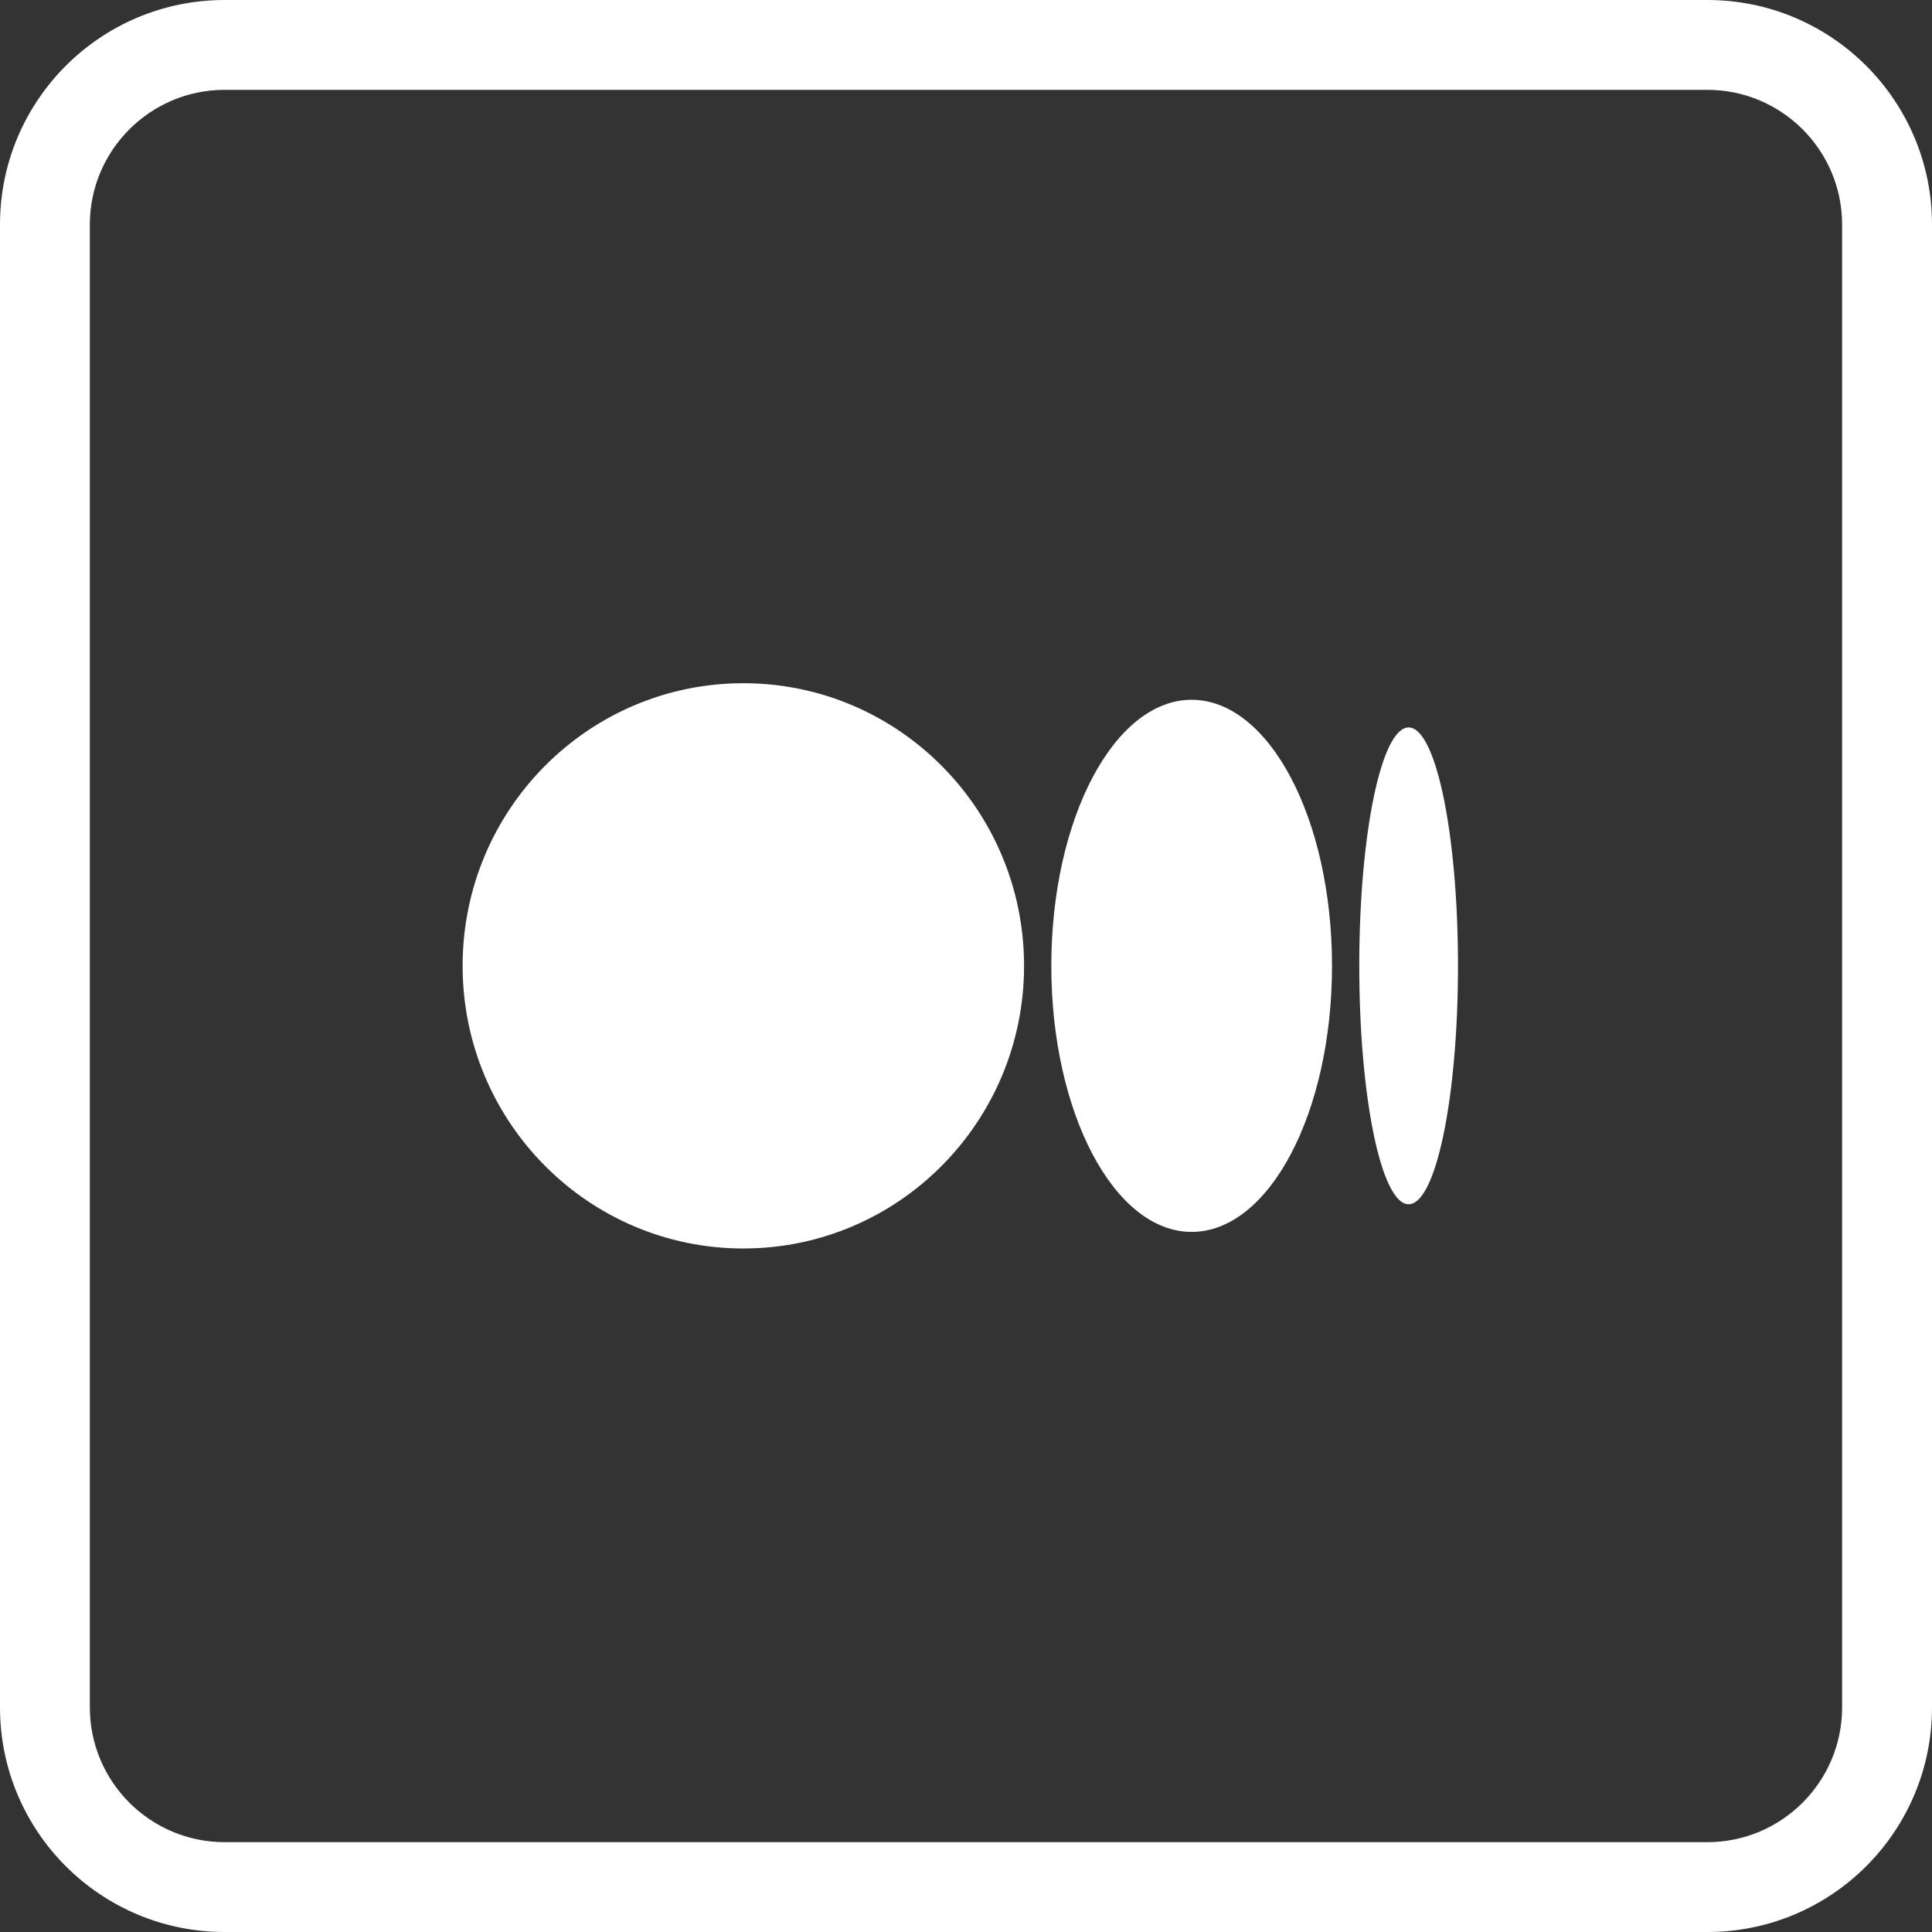
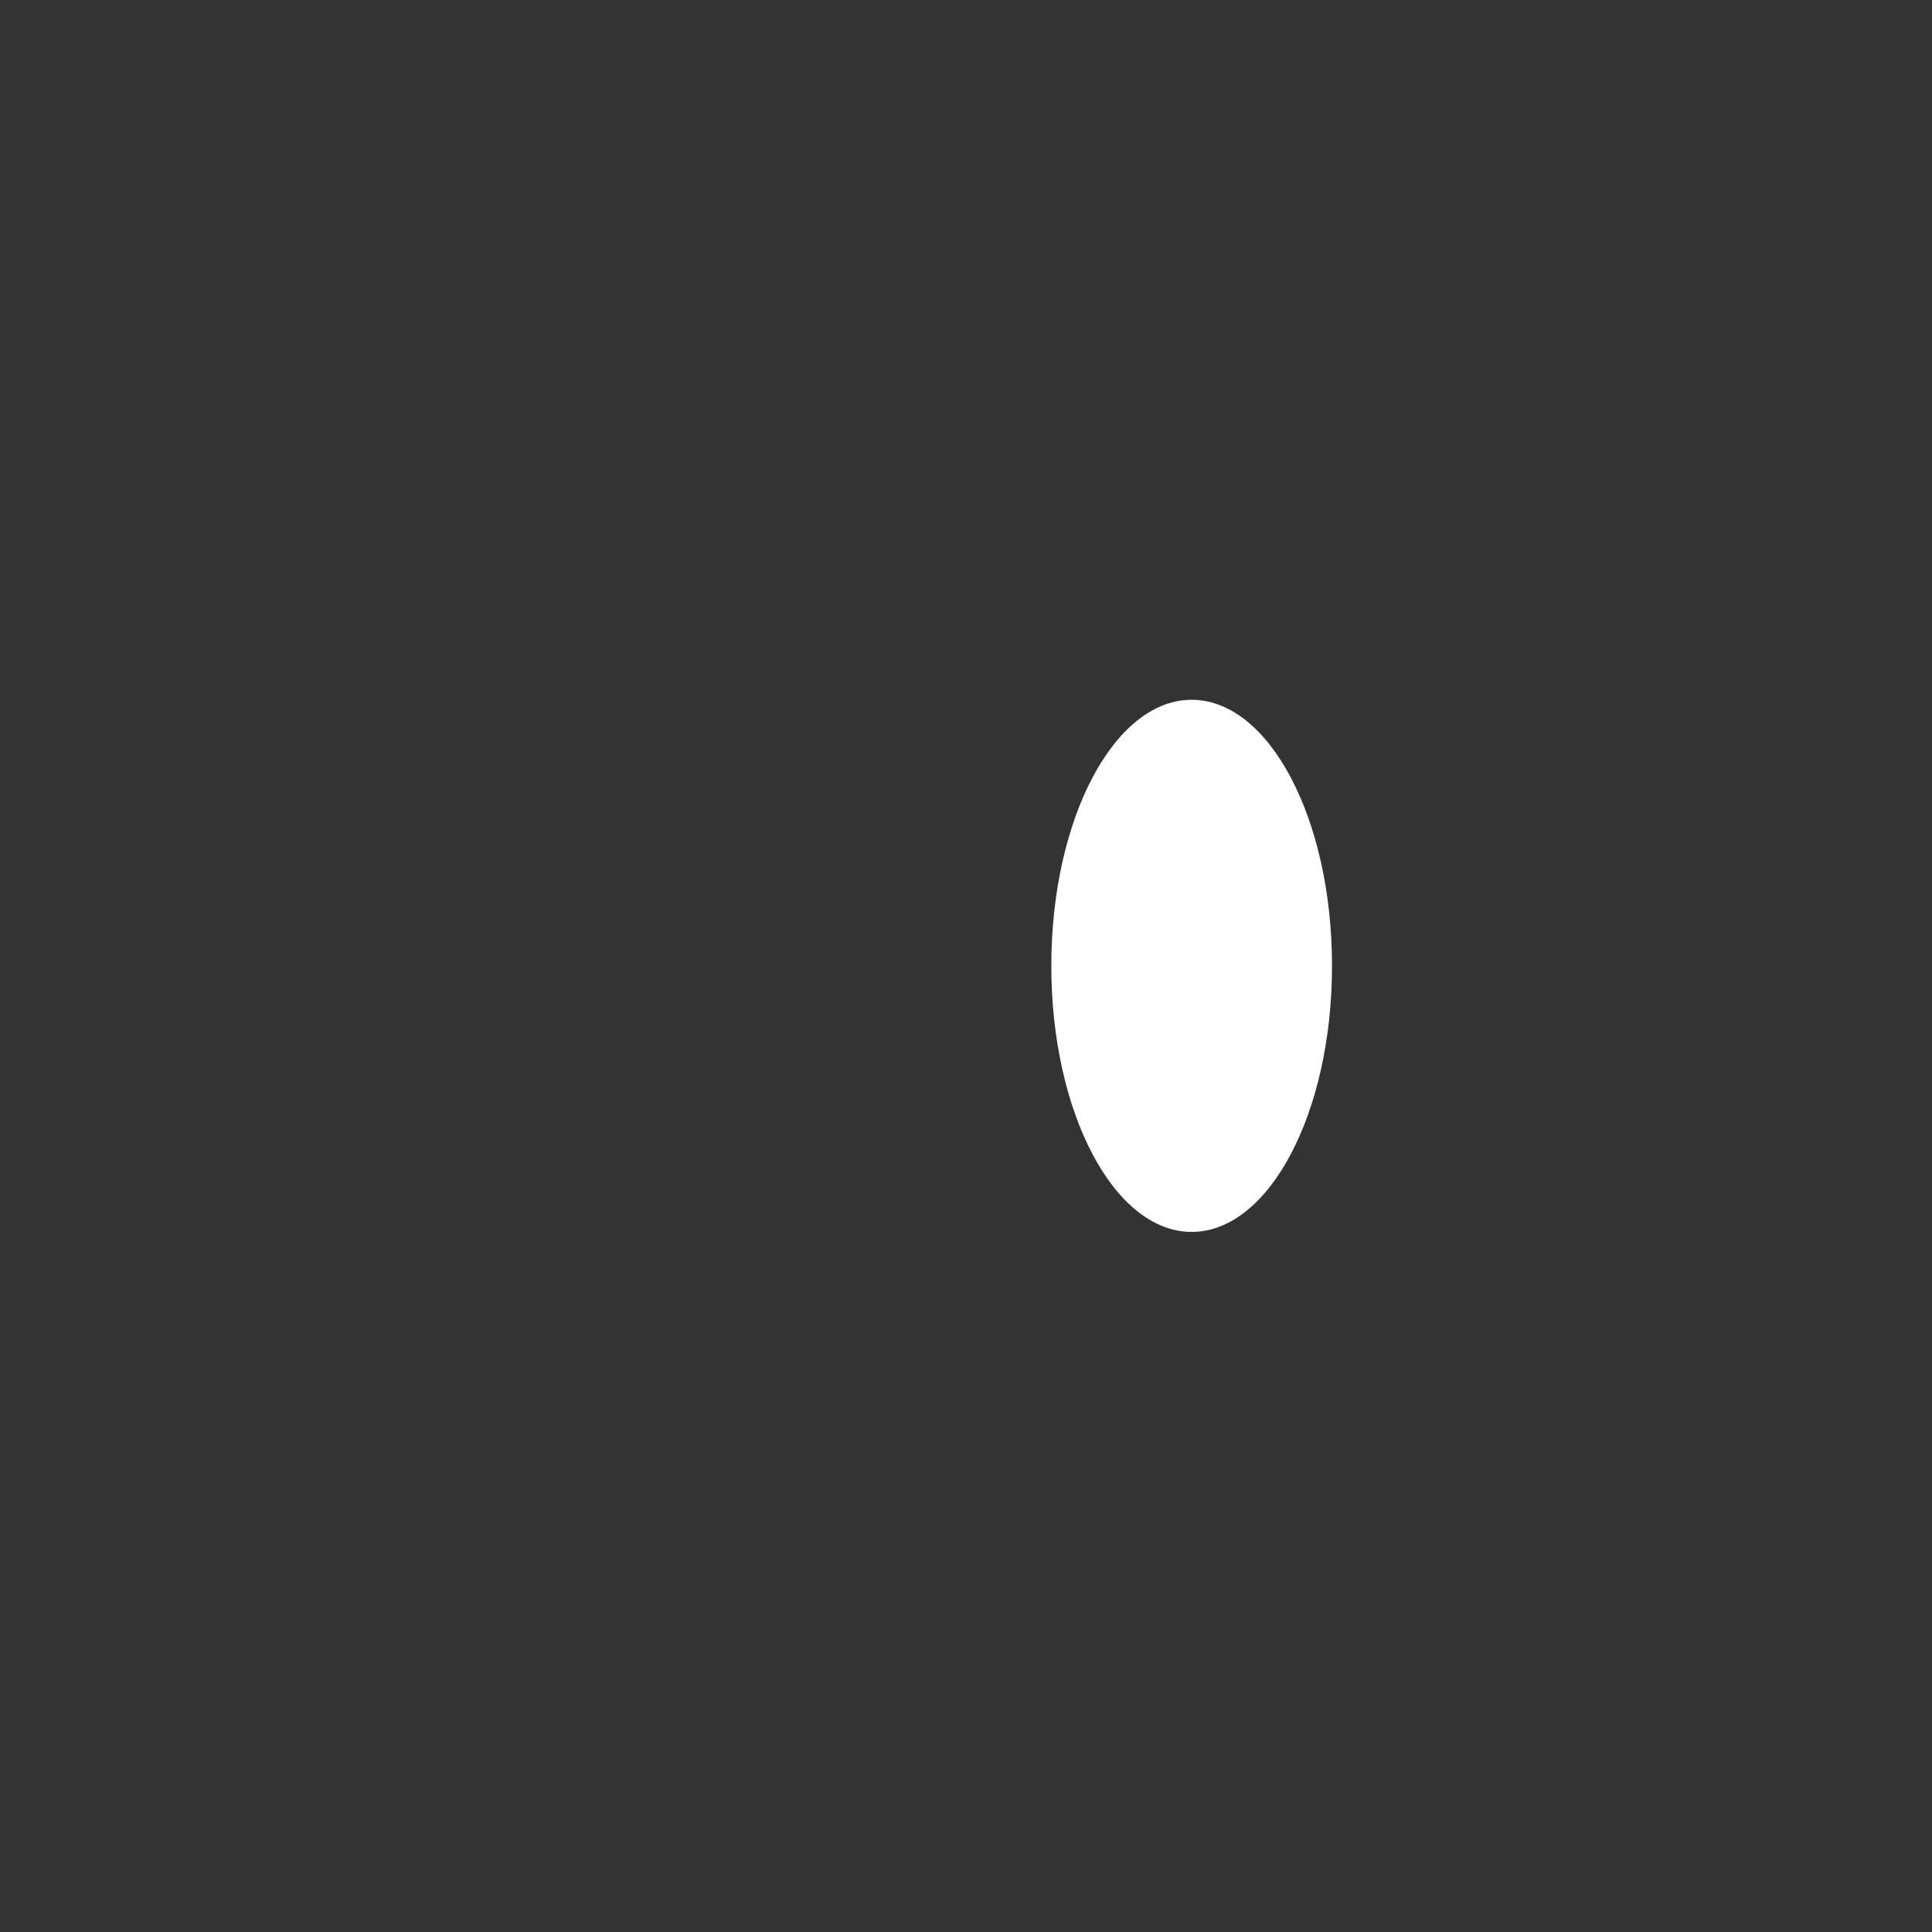
<svg xmlns="http://www.w3.org/2000/svg" width="38" height="38" viewBox="0 0 38 38" fill="none">
  <rect x="0" y="0" width="38" height="38" fill="#333333" stroke="none" />
-   <path d="M36.232 33.583C36.232 35.044 35.044 36.233 33.582 36.233H4.418C2.956 36.233 1.767 35.044 1.767 33.583V4.417C1.767 2.956 2.956 1.767 4.418 1.767H33.582C35.044 1.767 36.232 2.956 36.232 4.417V33.583ZM33.582 0H4.418C1.978 0 0 1.978 0 4.417V33.583C0 36.022 1.978 38 4.418 38H33.582C36.022 38 38 36.022 38 33.583V4.417C38 1.978 36.022 0 33.582 0Z" fill="white" />
-   <path d="M20.142 18.997C20.142 22.067 17.67 24.556 14.62 24.556C11.571 24.556 9.099 22.067 9.099 18.997C9.099 15.927 11.571 13.438 14.62 13.438C17.67 13.438 20.142 15.927 20.142 18.997Z" fill="white" />
  <path d="M26.199 18.997C26.199 21.887 24.963 24.23 23.438 24.23C21.914 24.23 20.678 21.887 20.678 18.997C20.678 16.107 21.914 13.764 23.438 13.764C24.963 13.764 26.199 16.107 26.199 18.997Z" fill="white" />
-   <path d="M28.677 18.997C28.677 21.586 28.242 23.686 27.706 23.686C27.169 23.686 26.735 21.586 26.735 18.997C26.735 16.407 27.169 14.308 27.706 14.308C28.242 14.308 28.677 16.407 28.677 18.997Z" fill="white" />
</svg>